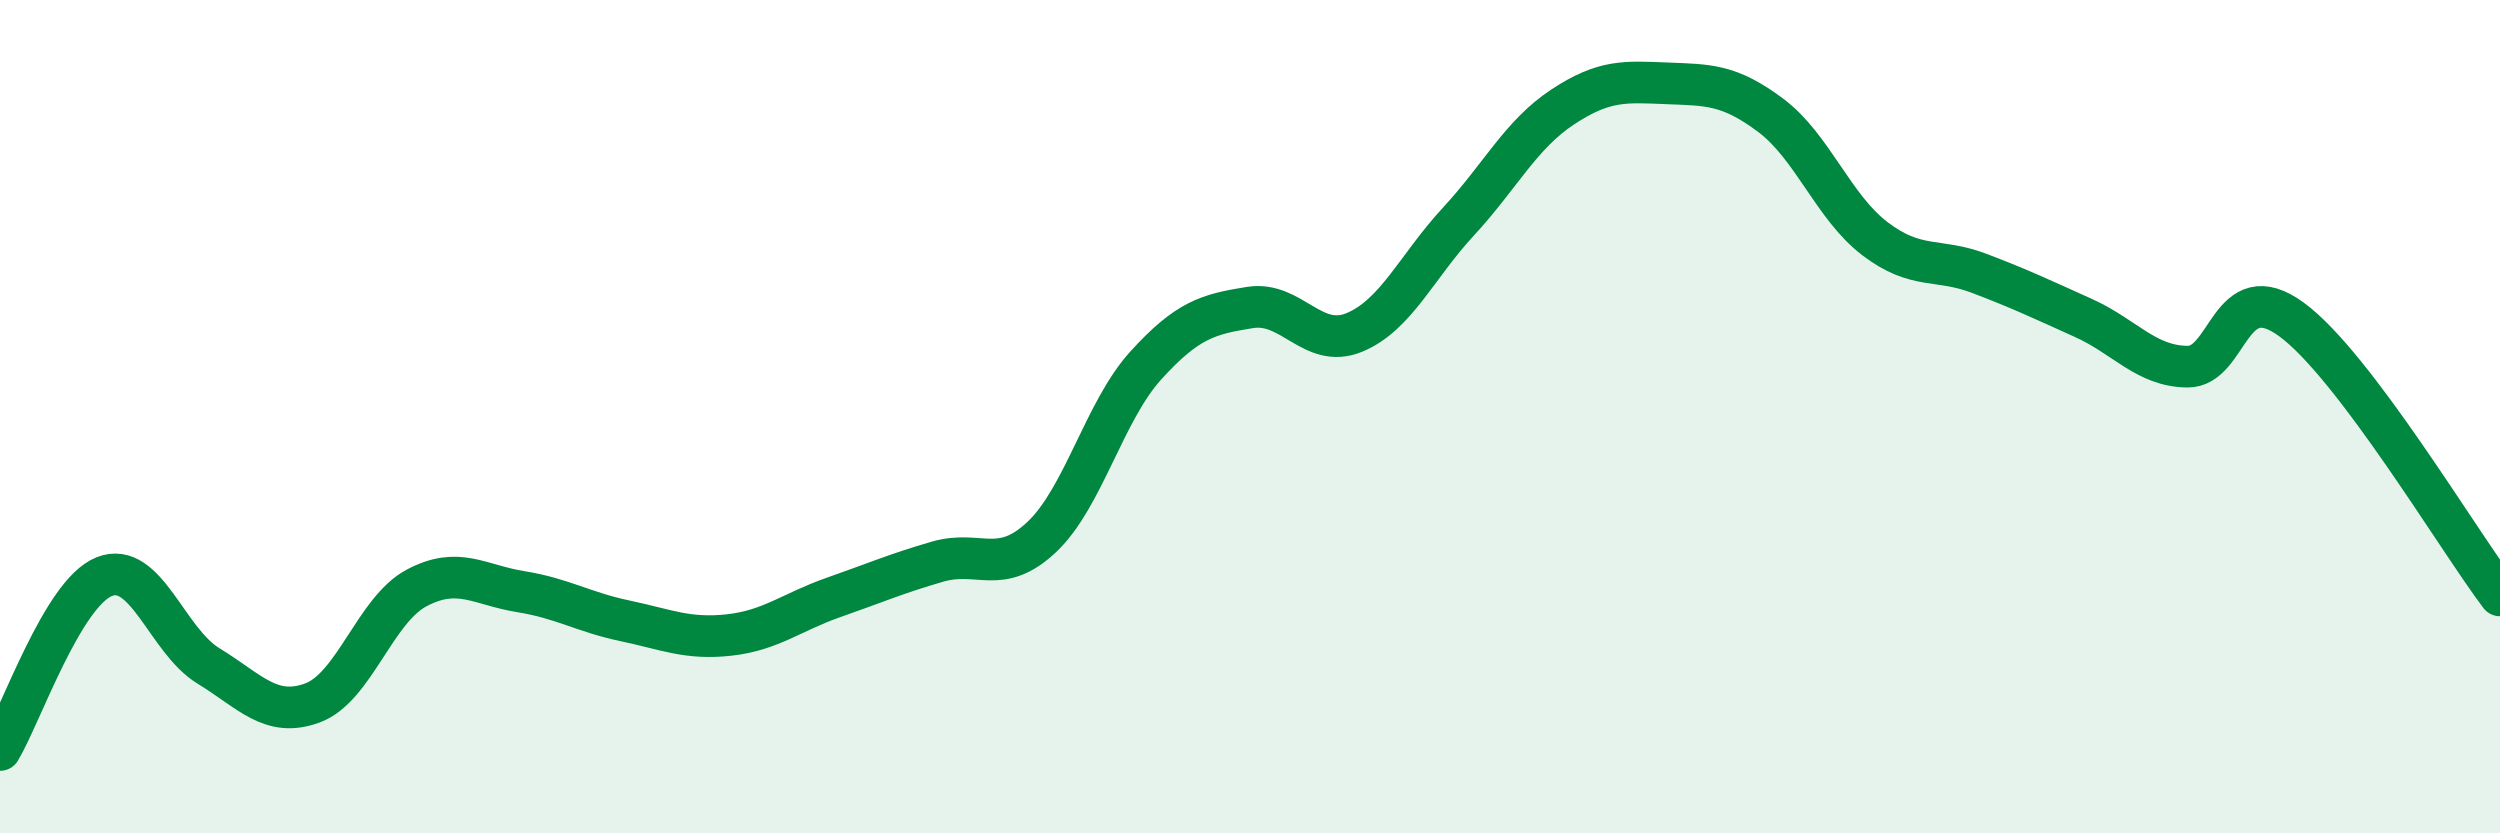
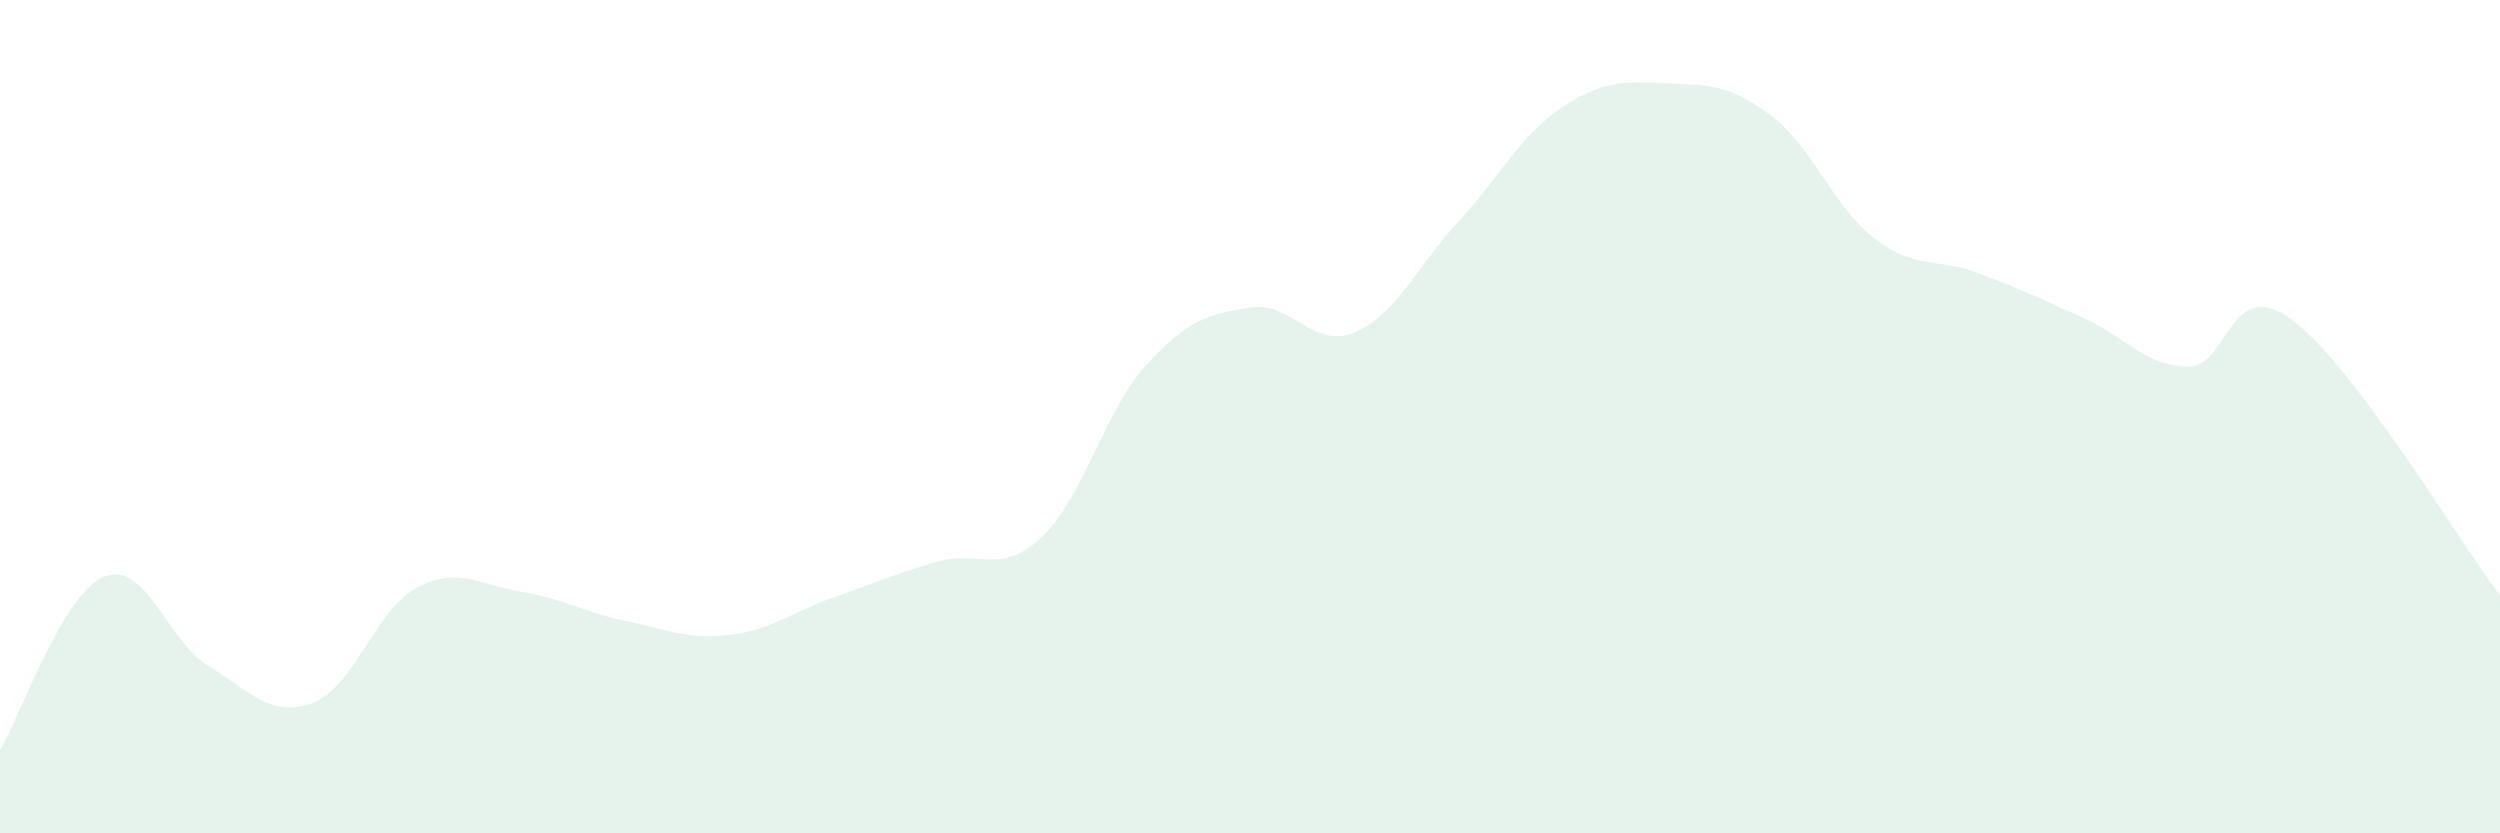
<svg xmlns="http://www.w3.org/2000/svg" width="60" height="20" viewBox="0 0 60 20">
  <path d="M 0,18 C 0.5,17.17 1.5,14.24 2.5,13.84 C 3.5,13.44 4,15.37 5,15.98 C 6,16.59 6.5,17.24 7.5,16.87 C 8.5,16.5 9,14.64 10,14.11 C 11,13.58 11.5,14.04 12.5,14.2 C 13.5,14.36 14,14.69 15,14.9 C 16,15.11 16.5,15.35 17.5,15.24 C 18.5,15.13 19,14.69 20,14.34 C 21,13.99 21.5,13.77 22.5,13.48 C 23.5,13.19 24,13.83 25,12.89 C 26,11.95 26.5,9.87 27.5,8.77 C 28.5,7.67 29,7.54 30,7.38 C 31,7.22 31.5,8.39 32.5,7.98 C 33.5,7.57 34,6.4 35,5.32 C 36,4.24 36.5,3.23 37.5,2.57 C 38.5,1.91 39,1.96 40,2 C 41,2.04 41.5,2.02 42.5,2.77 C 43.5,3.52 44,4.97 45,5.73 C 46,6.49 46.5,6.18 47.5,6.56 C 48.5,6.94 49,7.18 50,7.63 C 51,8.08 51.5,8.79 52.5,8.8 C 53.5,8.81 53.5,6.57 55,7.67 C 56.5,8.77 59,12.97 60,14.29L60 20L0 20Z" fill="#008740" opacity="0.1" stroke-linecap="round" stroke-linejoin="round" />
-   <path d="M 0,18 C 0.5,17.17 1.5,14.24 2.5,13.84 C 3.5,13.44 4,15.37 5,15.98 C 6,16.59 6.5,17.24 7.5,16.87 C 8.5,16.5 9,14.64 10,14.11 C 11,13.58 11.5,14.04 12.5,14.2 C 13.5,14.36 14,14.69 15,14.9 C 16,15.11 16.5,15.35 17.5,15.24 C 18.5,15.13 19,14.69 20,14.34 C 21,13.99 21.5,13.77 22.5,13.48 C 23.5,13.19 24,13.83 25,12.89 C 26,11.95 26.5,9.87 27.5,8.77 C 28.5,7.67 29,7.54 30,7.38 C 31,7.22 31.5,8.39 32.5,7.98 C 33.5,7.57 34,6.4 35,5.32 C 36,4.24 36.5,3.23 37.5,2.57 C 38.5,1.91 39,1.96 40,2 C 41,2.04 41.5,2.02 42.5,2.77 C 43.5,3.52 44,4.97 45,5.73 C 46,6.49 46.5,6.18 47.5,6.56 C 48.5,6.94 49,7.18 50,7.63 C 51,8.08 51.5,8.79 52.5,8.8 C 53.5,8.81 53.5,6.57 55,7.67 C 56.5,8.77 59,12.97 60,14.29" stroke="#008740" stroke-width="1" fill="none" stroke-linecap="round" stroke-linejoin="round" />
</svg>